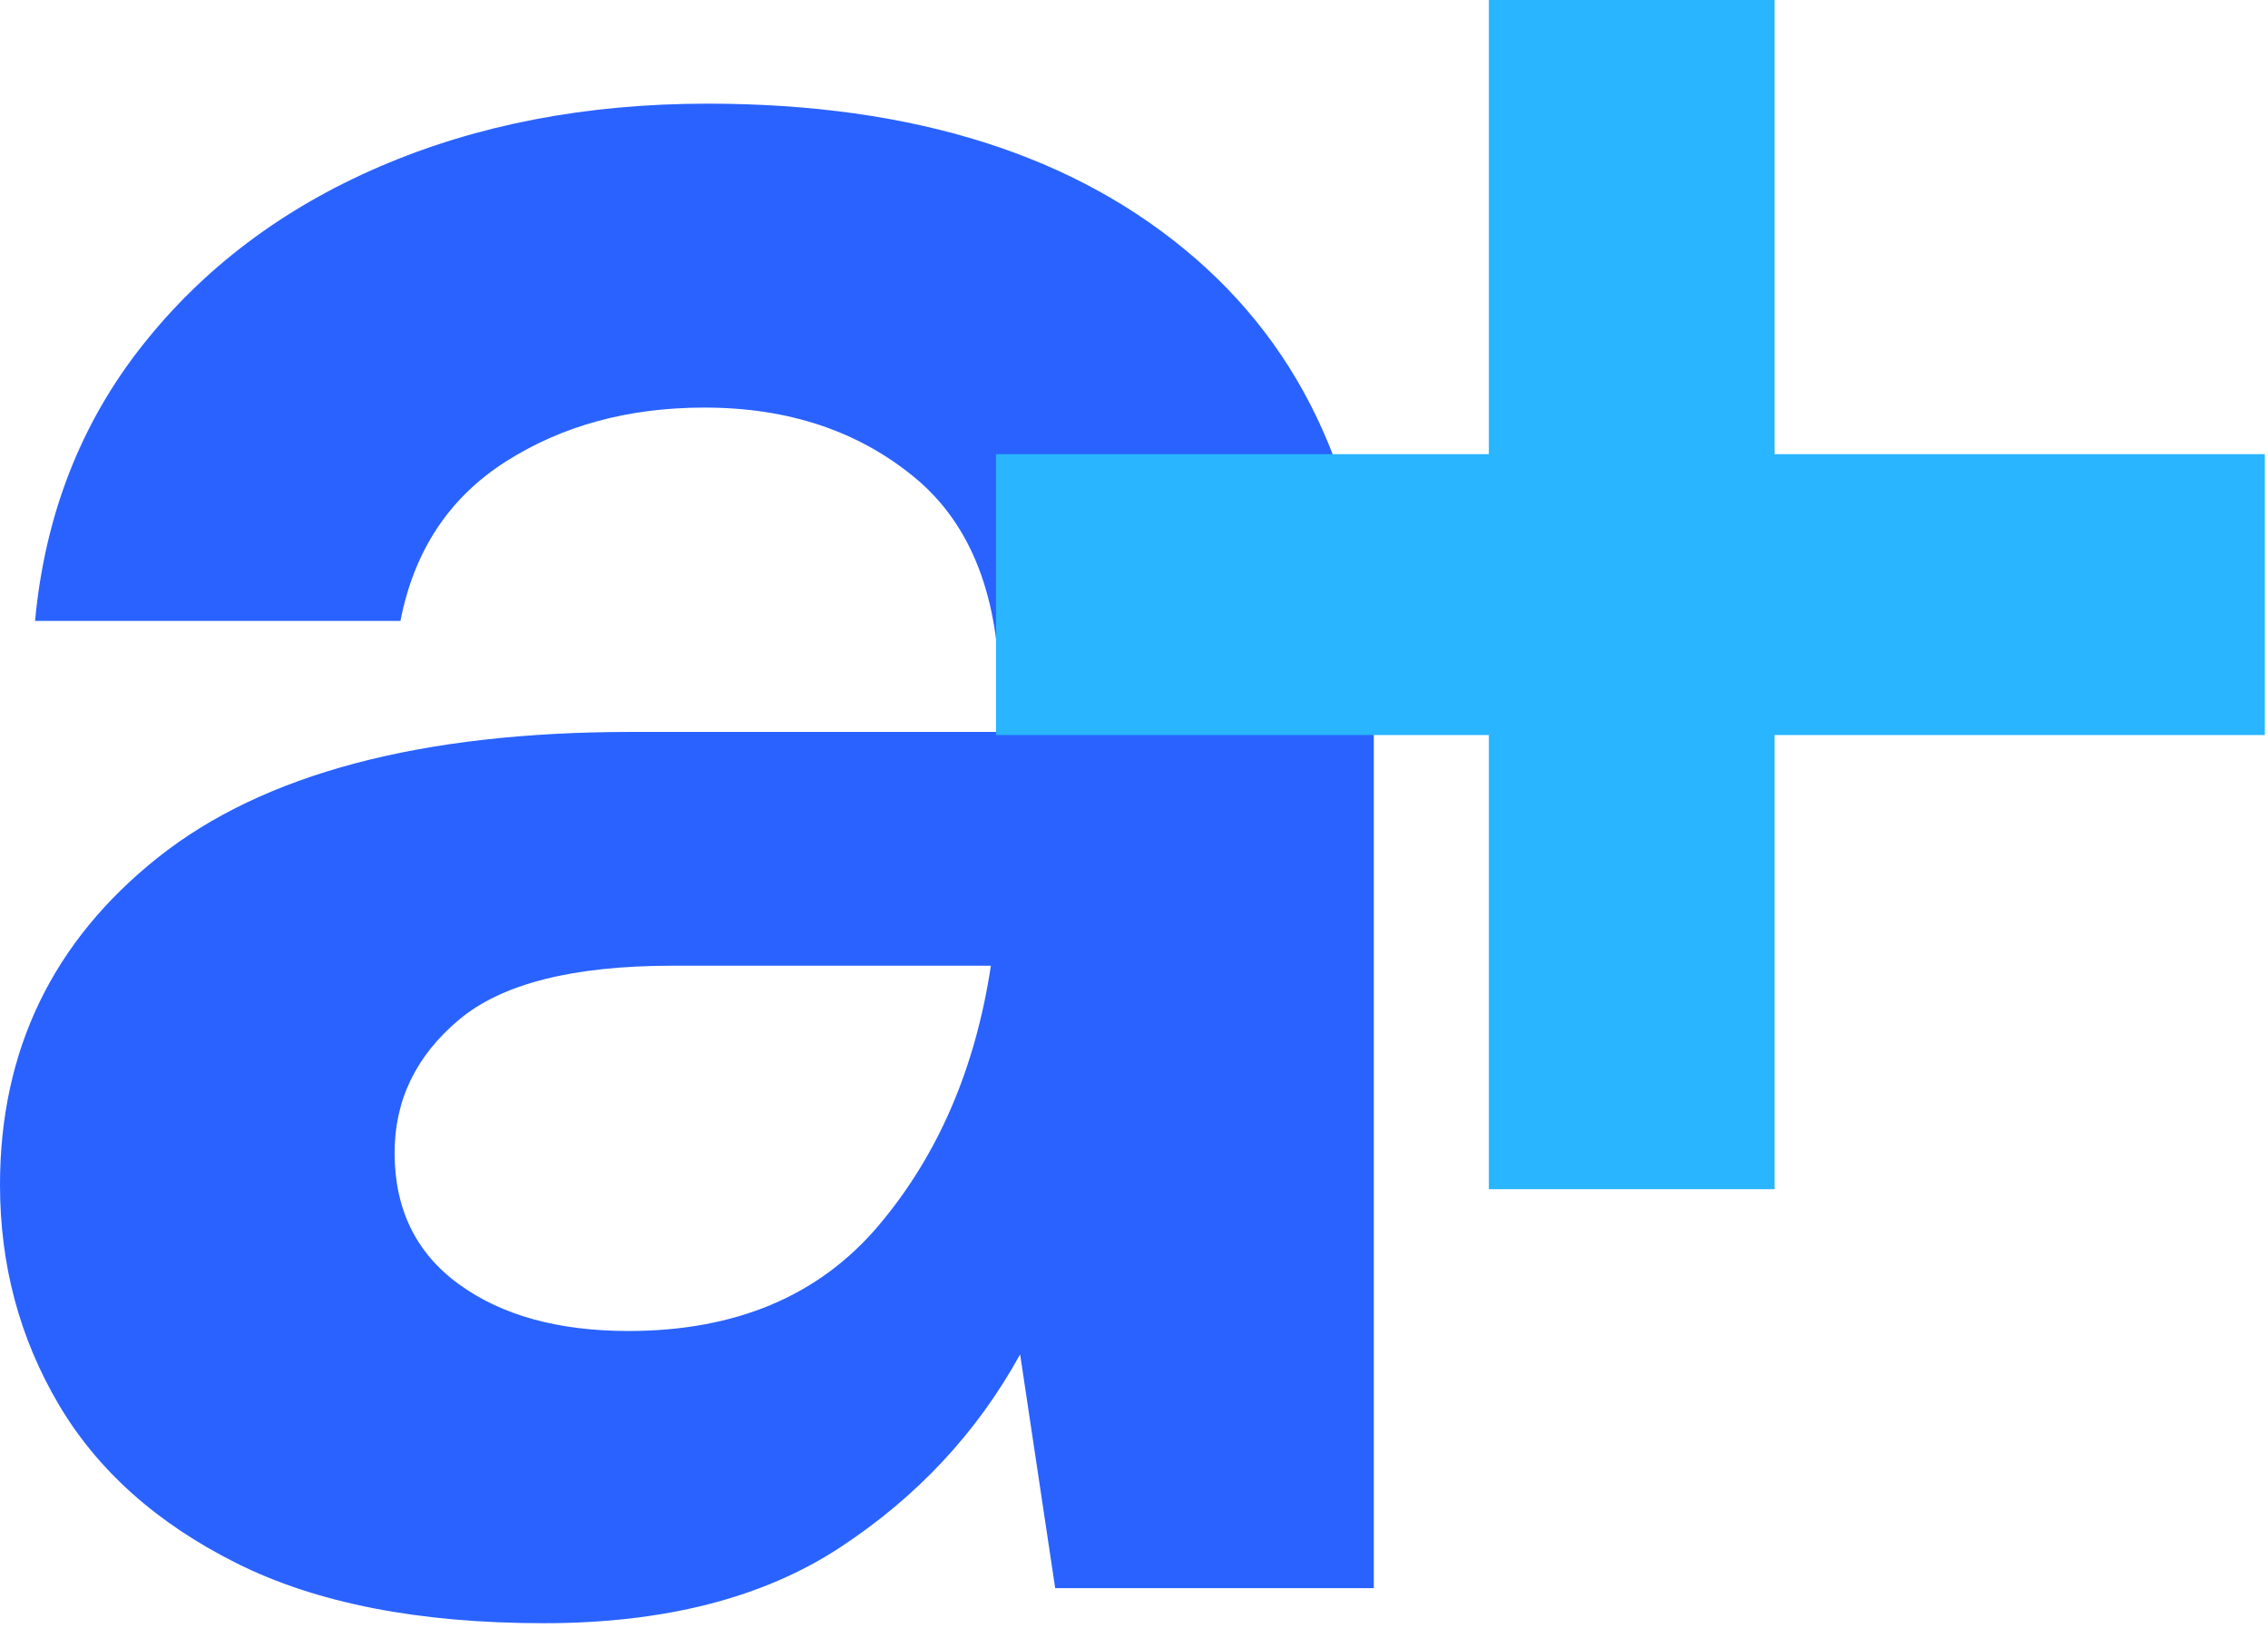
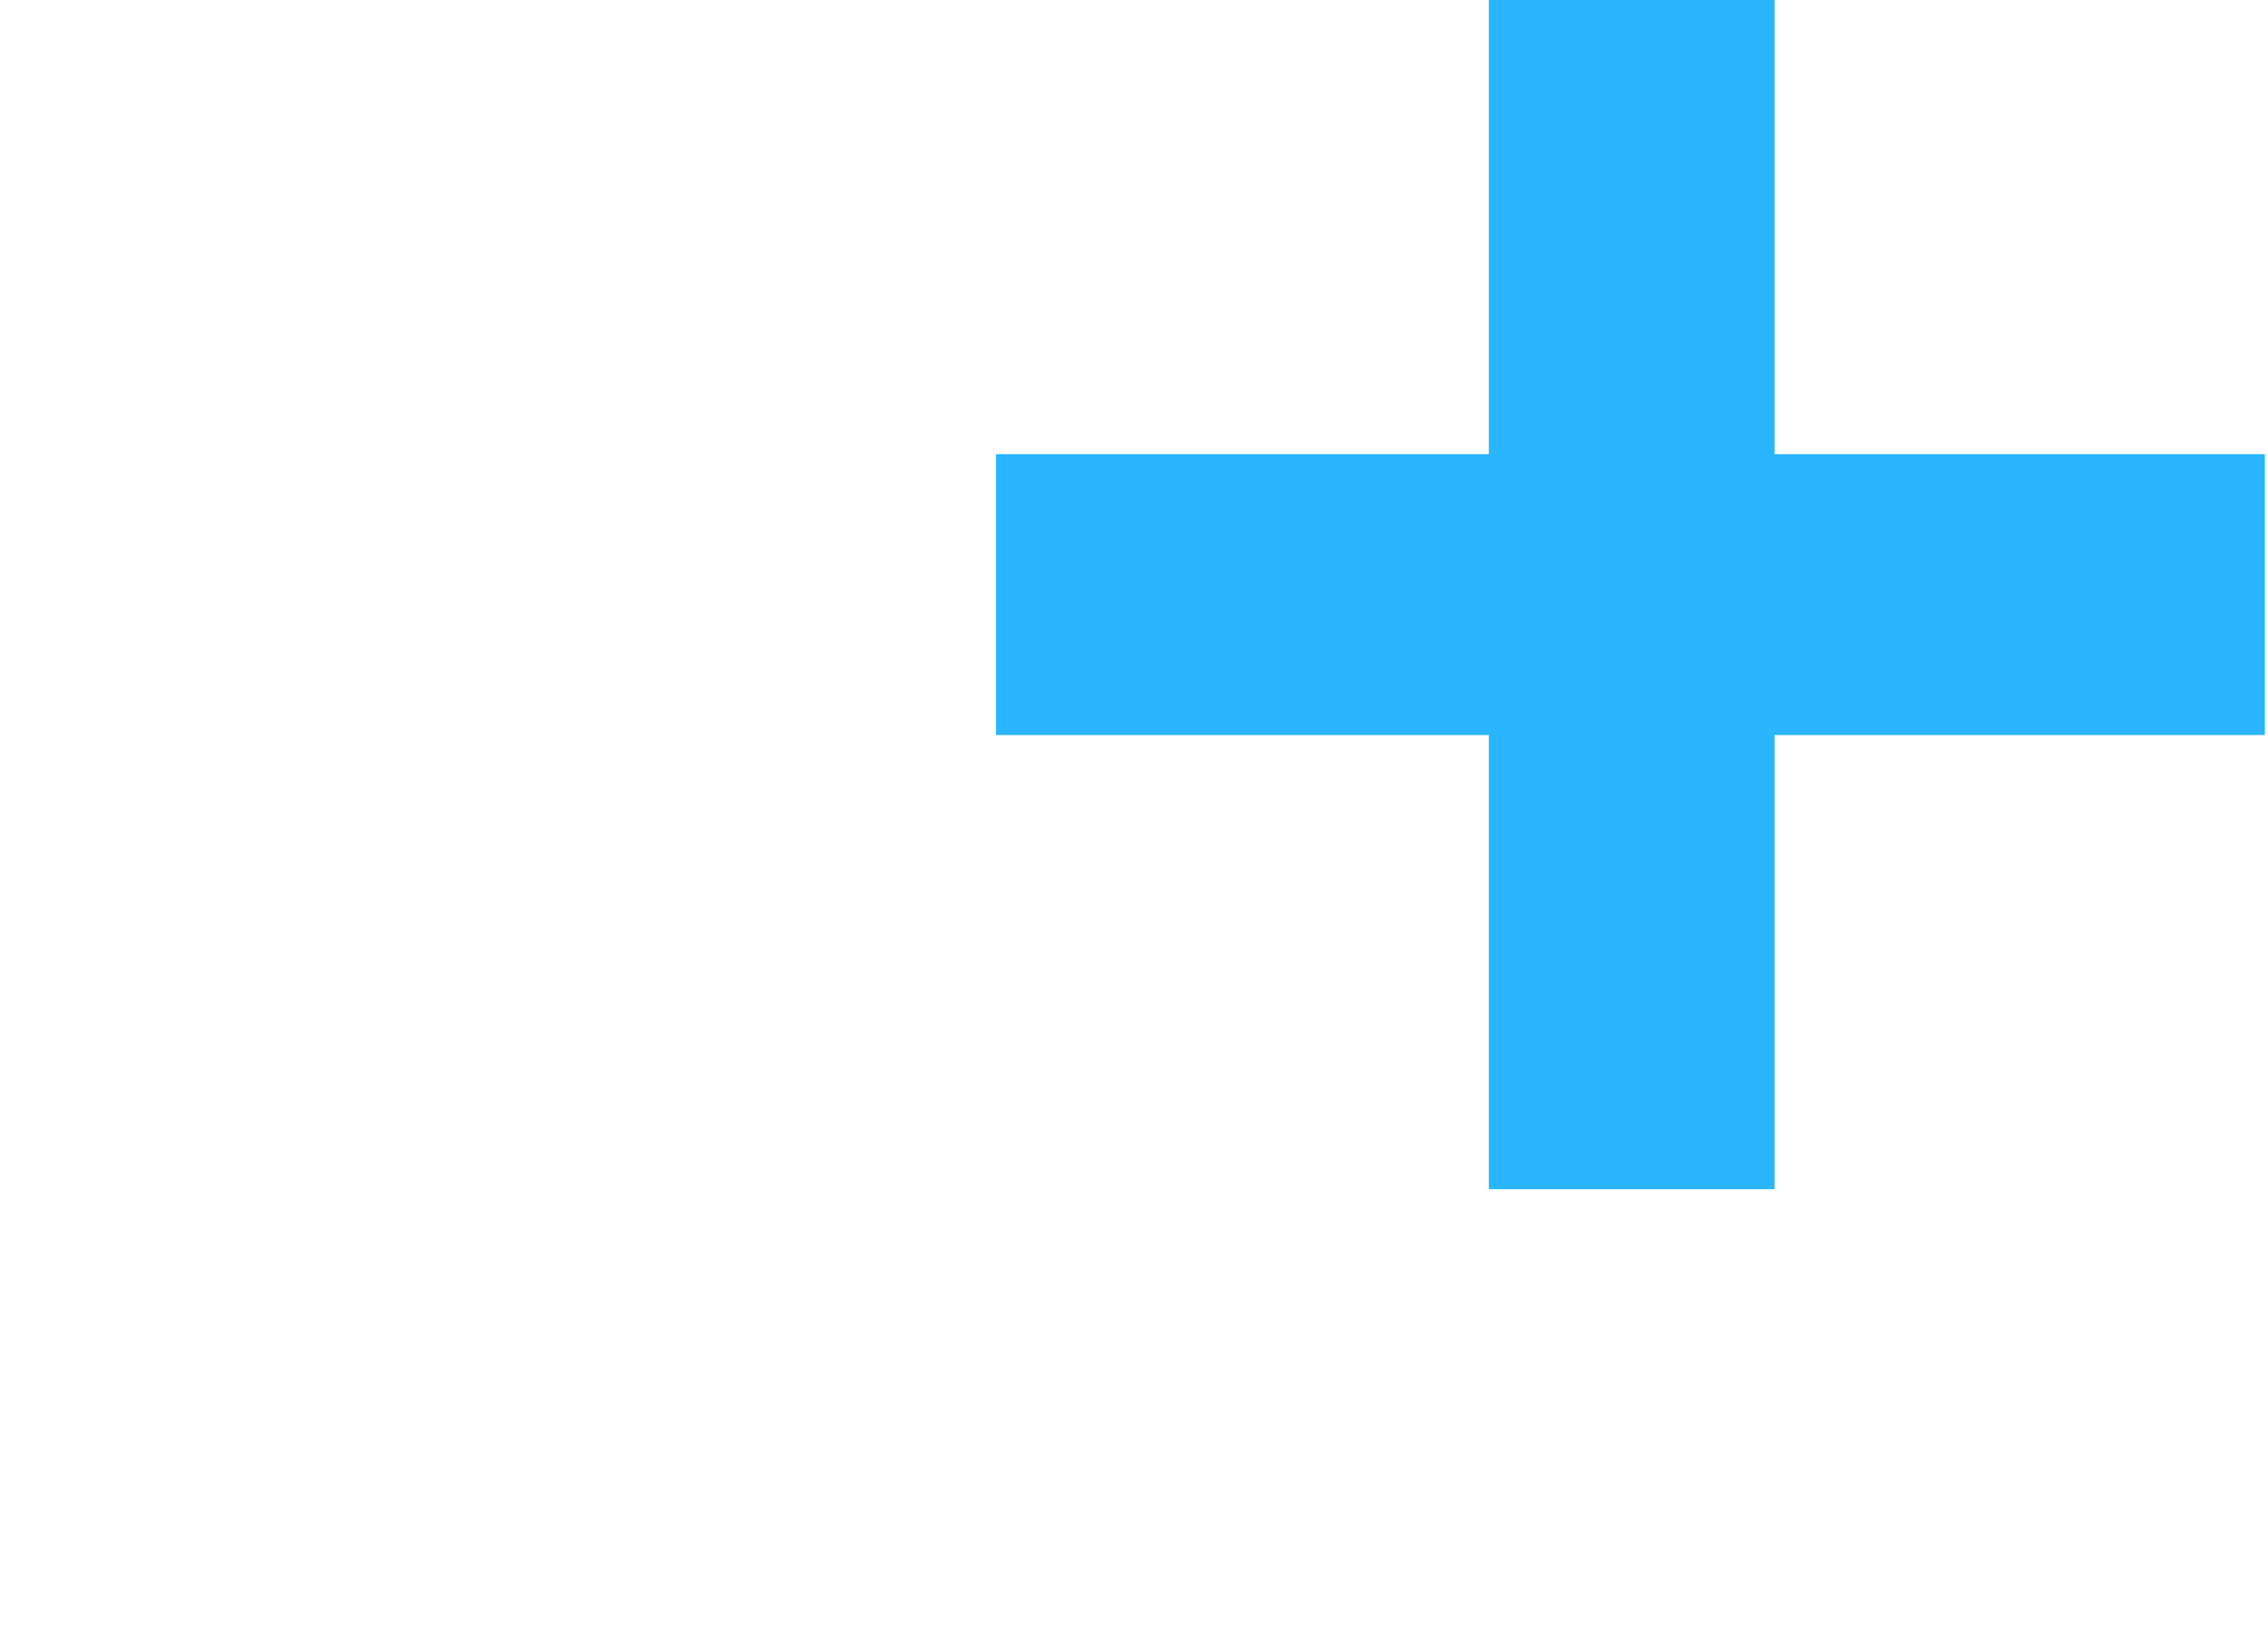
<svg xmlns="http://www.w3.org/2000/svg" width="429px" height="308px" viewBox="0 0 429 308" version="1.1">
  <title>autentia_iso</title>
  <g id="Page-1" stroke="none" stroke-width="1" fill="none" fill-rule="evenodd">
    <g id="autentia_iso" fill-rule="nonzero">
-       <path d="M102.838,307.116 C125.691,307.116 144.397,302.324 158.956,292.741 C173.516,283.158 184.85,270.994 192.959,256.25 L192.959,256.25 L199.594,300.481 L259.859,300.481 L259.859,131.85 C259.859,96.096 248.617,68.452 226.132,48.916 C203.648,29.381 172.871,19.613 133.8,19.613 C110.947,19.613 90.306,23.575 71.876,31.5 C53.446,39.425 38.426,50.759 26.815,65.503 C15.204,80.247 8.478,97.57 6.635,117.475 L6.635,117.475 L75.746,117.475 C78.326,104.205 84.961,94.161 95.65,87.342 C106.339,80.523 118.872,77.114 133.247,77.114 C149.096,77.114 162.366,81.537 173.055,90.383 C183.744,99.229 189.089,113.051 189.089,131.85 L189.089,131.85 L189.089,138.484 L119.424,138.484 C79.616,138.484 49.76,146.409 29.856,162.259 C9.952,178.108 1.33226763e-12,198.75 1.33226763e-12,224.182 C1.33226763e-12,239.295 3.686,253.117 11.058,265.649 C18.43,278.182 29.672,288.226 44.784,295.782 C59.897,303.338 79.248,307.116 102.838,307.116 Z M118.872,251.827 C105.602,251.827 94.913,248.878 86.804,242.981 C78.695,237.083 74.64,228.79 74.64,218.101 C74.64,208.149 78.695,199.763 86.804,192.944 C94.913,186.125 108.367,182.716 127.165,182.716 L127.165,182.716 L187.43,182.716 C184.481,202.251 177.386,218.654 166.144,231.923 C154.902,245.192 139.144,251.827 118.872,251.827 Z" id="autentia" fill="#2962FF" />
      <polygon id="+" fill="#29B5FF" points="335.674 225 335.674 139.073 428.401 139.073 428.401 85.927 335.674 85.927 335.674 0 281.624 0 281.624 85.927 188.401 85.927 188.401 139.073 281.624 139.073 281.624 225" />
    </g>
  </g>
</svg>